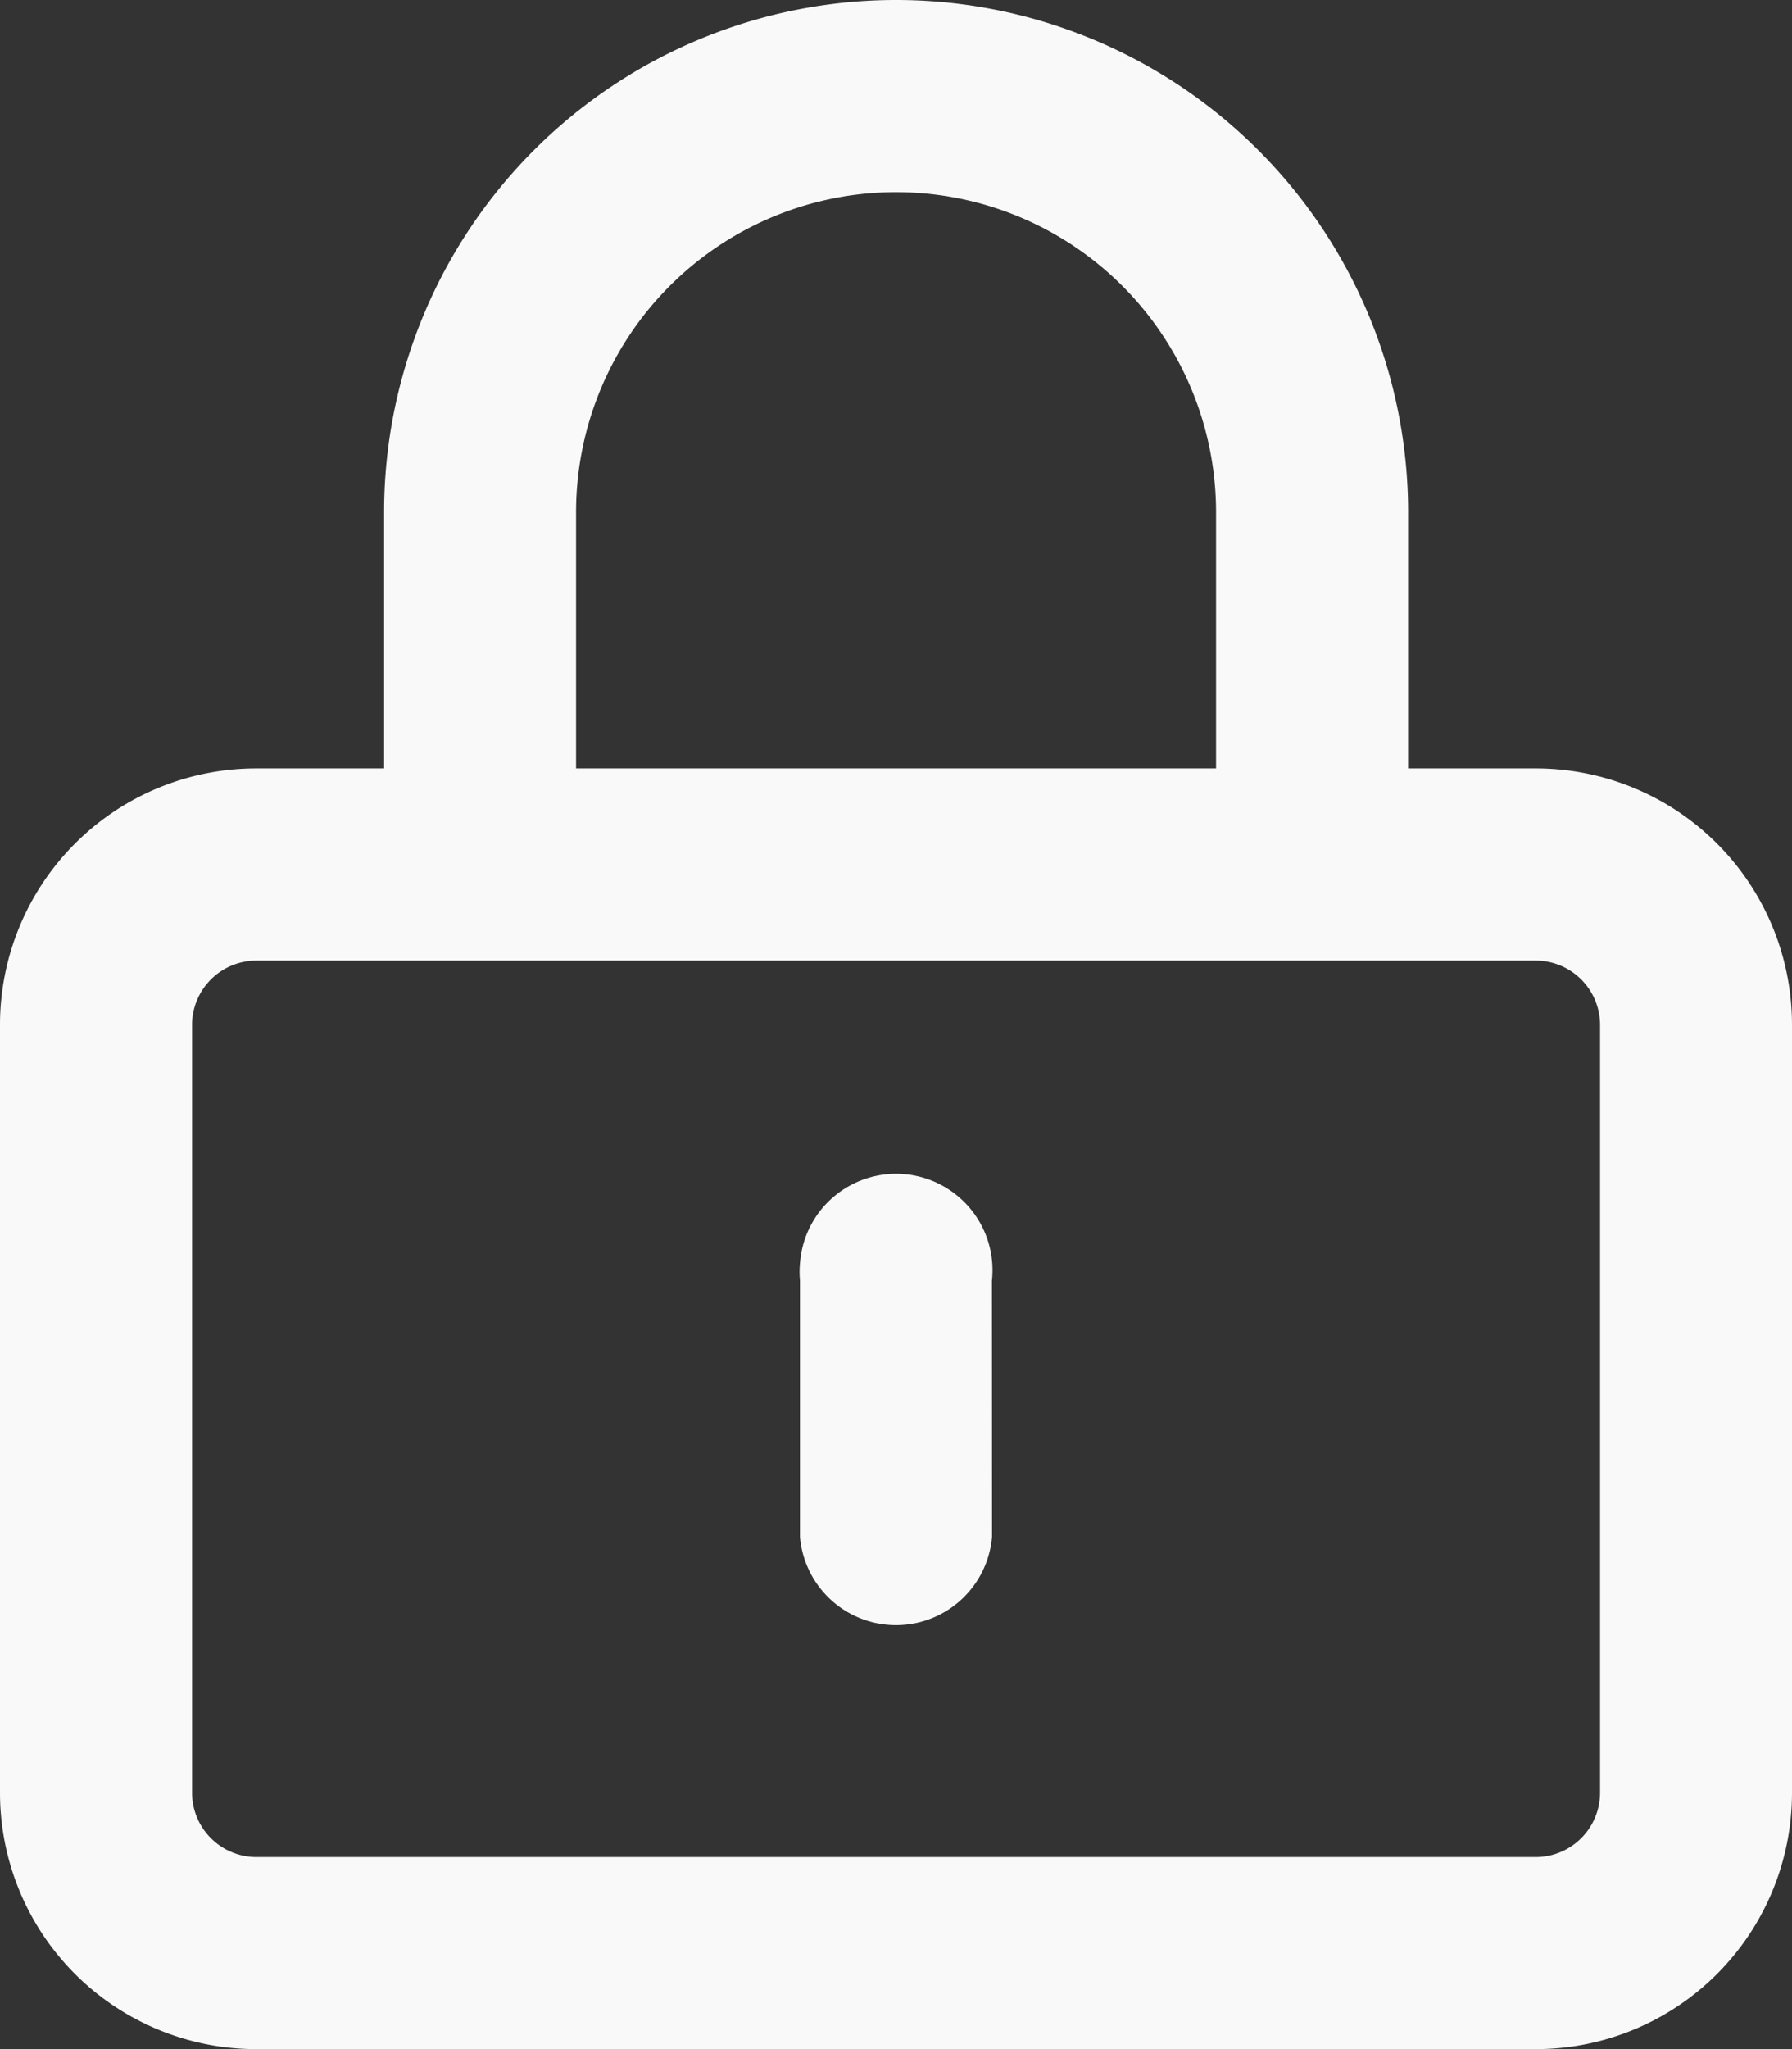
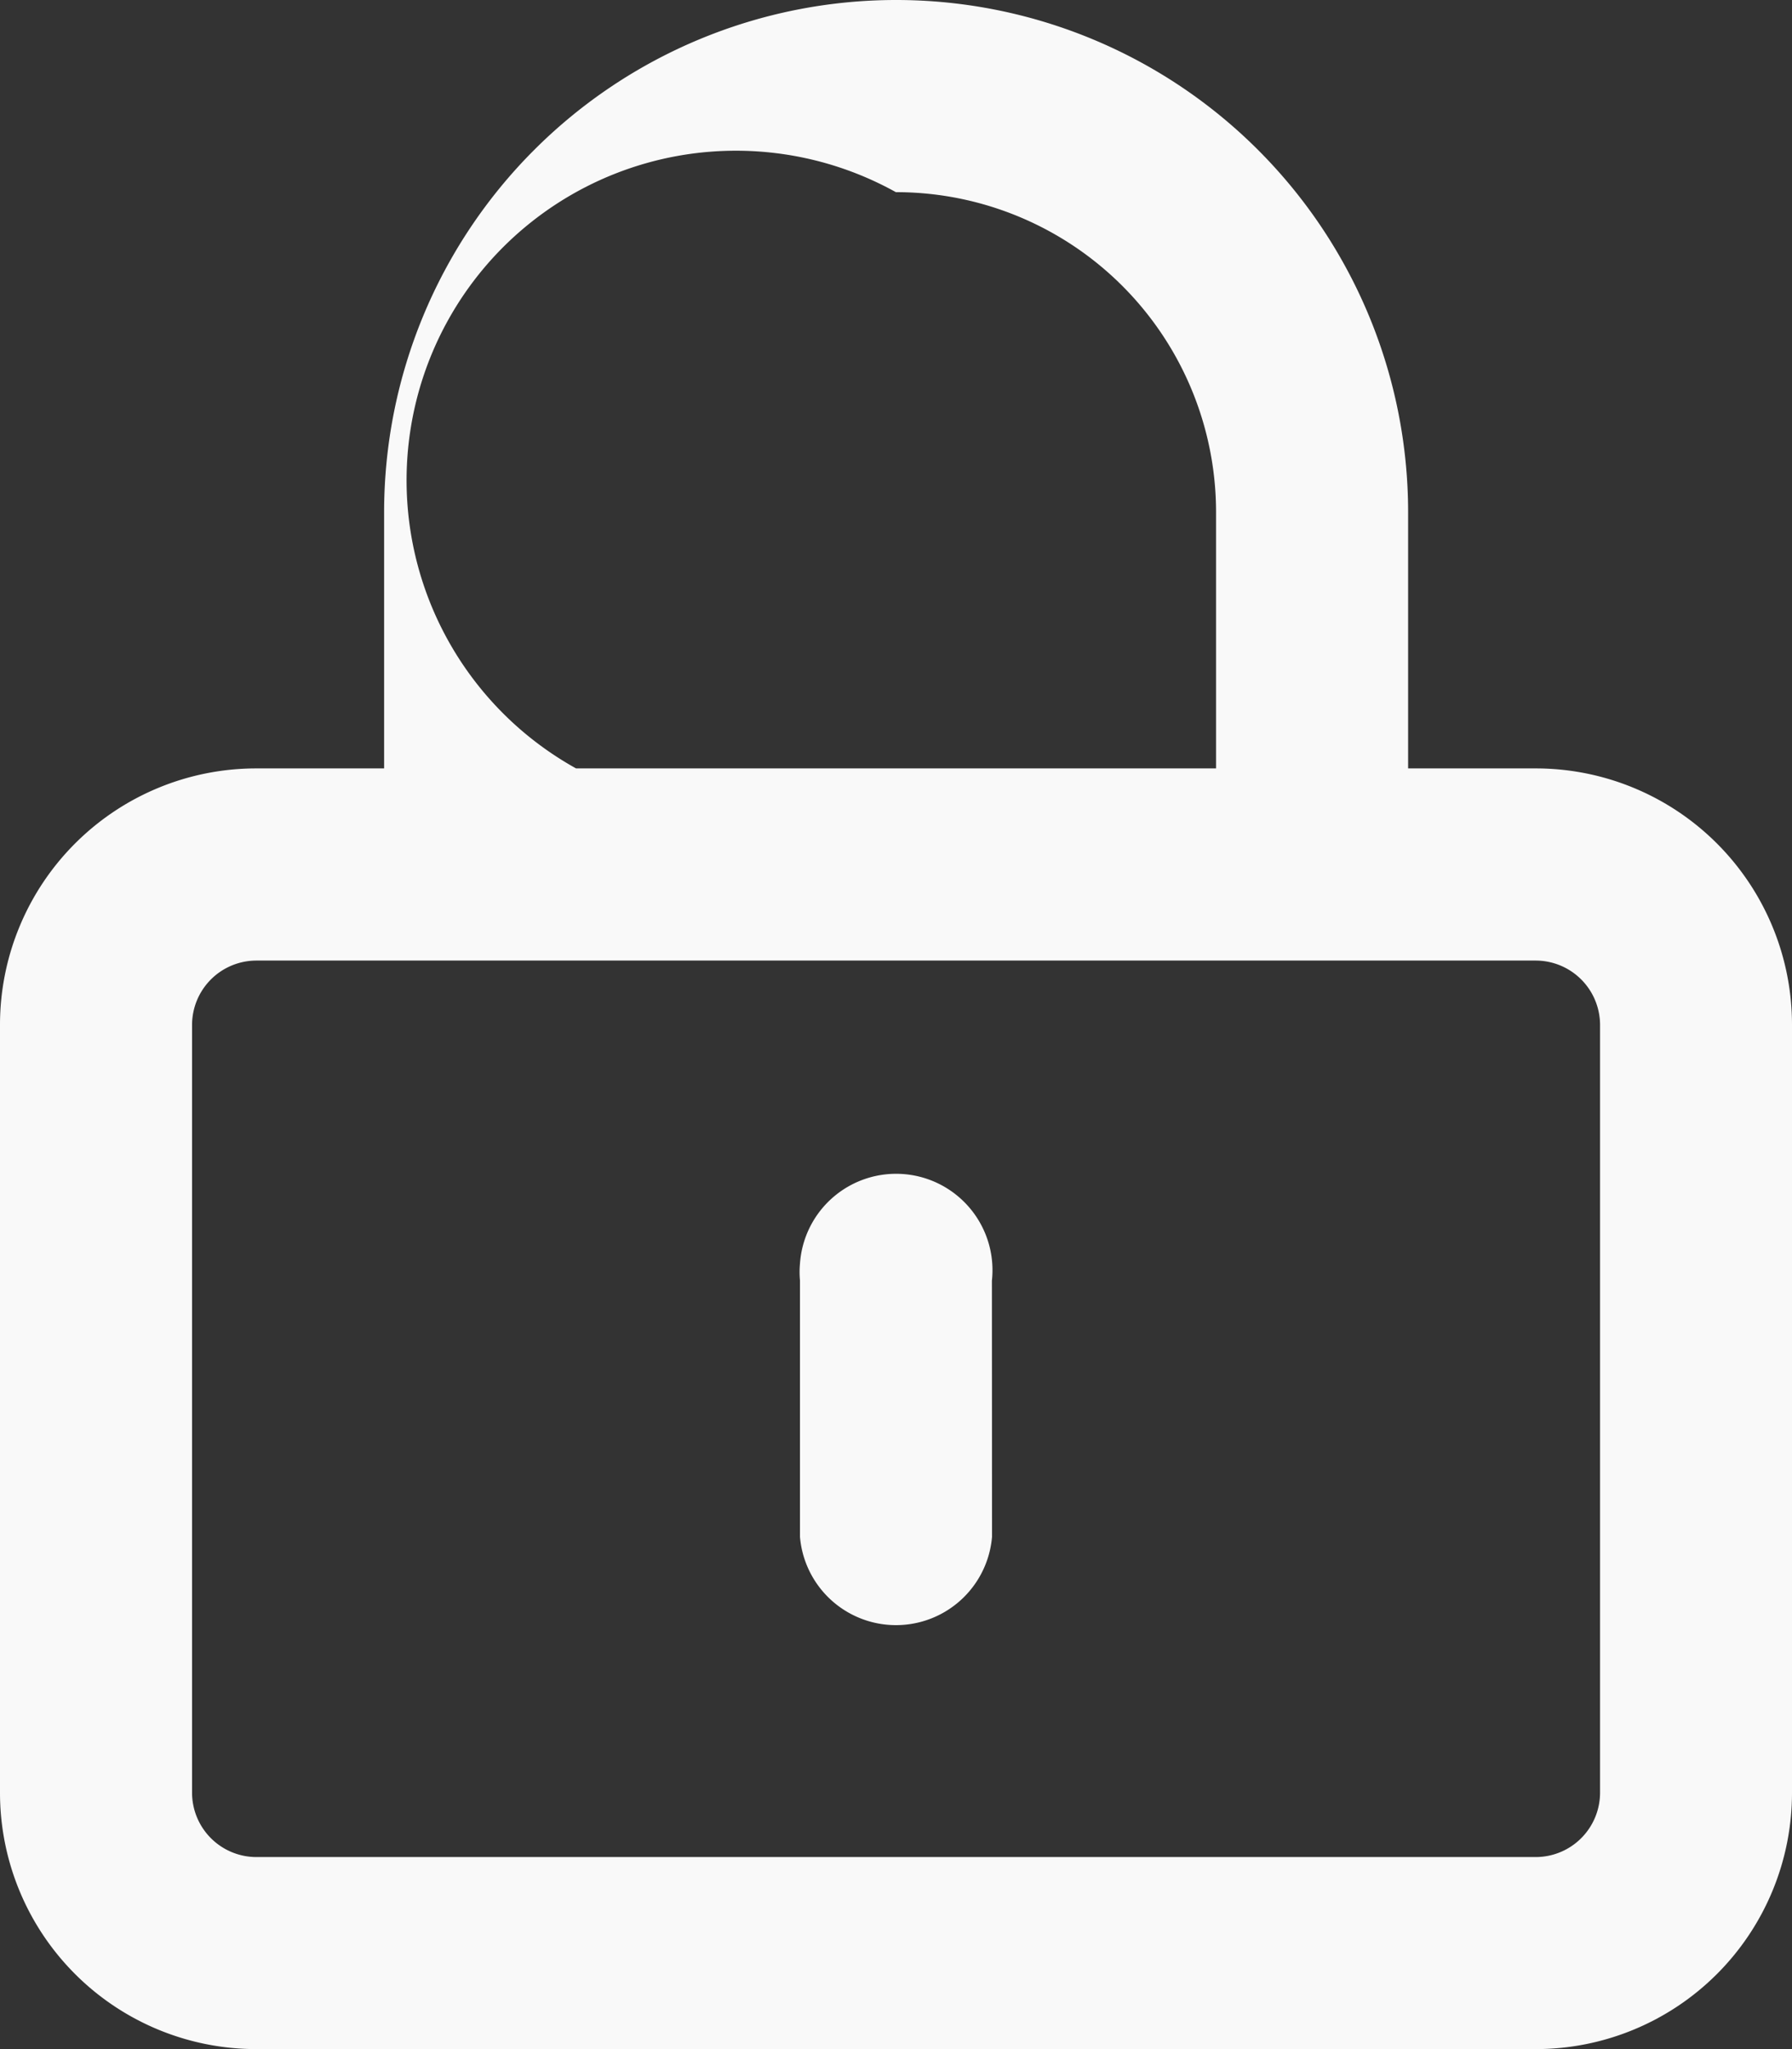
<svg xmlns="http://www.w3.org/2000/svg" width="15.75" height="18" viewBox="0 0 15.75 18">
  <rect x="0" y="0" width="15.75" height="18" fill="#333333" stroke="none" />
-   <path id="lock-keyhole-regular" d="M7.876,1.688A2.812,2.812,0,0,1,10.688,4.5V6.75H5.063V4.5A2.812,2.812,0,0,1,7.874,1.688ZM3.376,4.5V6.75H2.25A2.252,2.252,0,0,0,0,9v6.75A2.252,2.252,0,0,0,2.25,18H13.5a2.252,2.252,0,0,0,2.25-2.25V9A2.252,2.252,0,0,0,13.5,6.75H12.376V4.5a4.5,4.5,0,0,0-9,0M2.25,8.438H13.5A.566.566,0,0,1,14.063,9v6.75a.566.566,0,0,1-.562.563H2.25a.566.566,0,0,1-.562-.562V9a.566.566,0,0,1,.562-.562M8.718,11.25A.847.847,0,1,0,7.031,11.1a.8.8,0,0,0,0,.147V13.5a.847.847,0,0,0,1.688,0Z" fill="#f9f9f9" />
+   <path id="lock-keyhole-regular" d="M7.876,1.688A2.812,2.812,0,0,1,10.688,4.5V6.75H5.063A2.812,2.812,0,0,1,7.874,1.688ZM3.376,4.5V6.75H2.25A2.252,2.252,0,0,0,0,9v6.75A2.252,2.252,0,0,0,2.25,18H13.5a2.252,2.252,0,0,0,2.25-2.25V9A2.252,2.252,0,0,0,13.5,6.75H12.376V4.5a4.5,4.5,0,0,0-9,0M2.25,8.438H13.5A.566.566,0,0,1,14.063,9v6.75a.566.566,0,0,1-.562.563H2.25a.566.566,0,0,1-.562-.562V9a.566.566,0,0,1,.562-.562M8.718,11.25A.847.847,0,1,0,7.031,11.1a.8.8,0,0,0,0,.147V13.5a.847.847,0,0,0,1.688,0Z" fill="#f9f9f9" />
</svg>